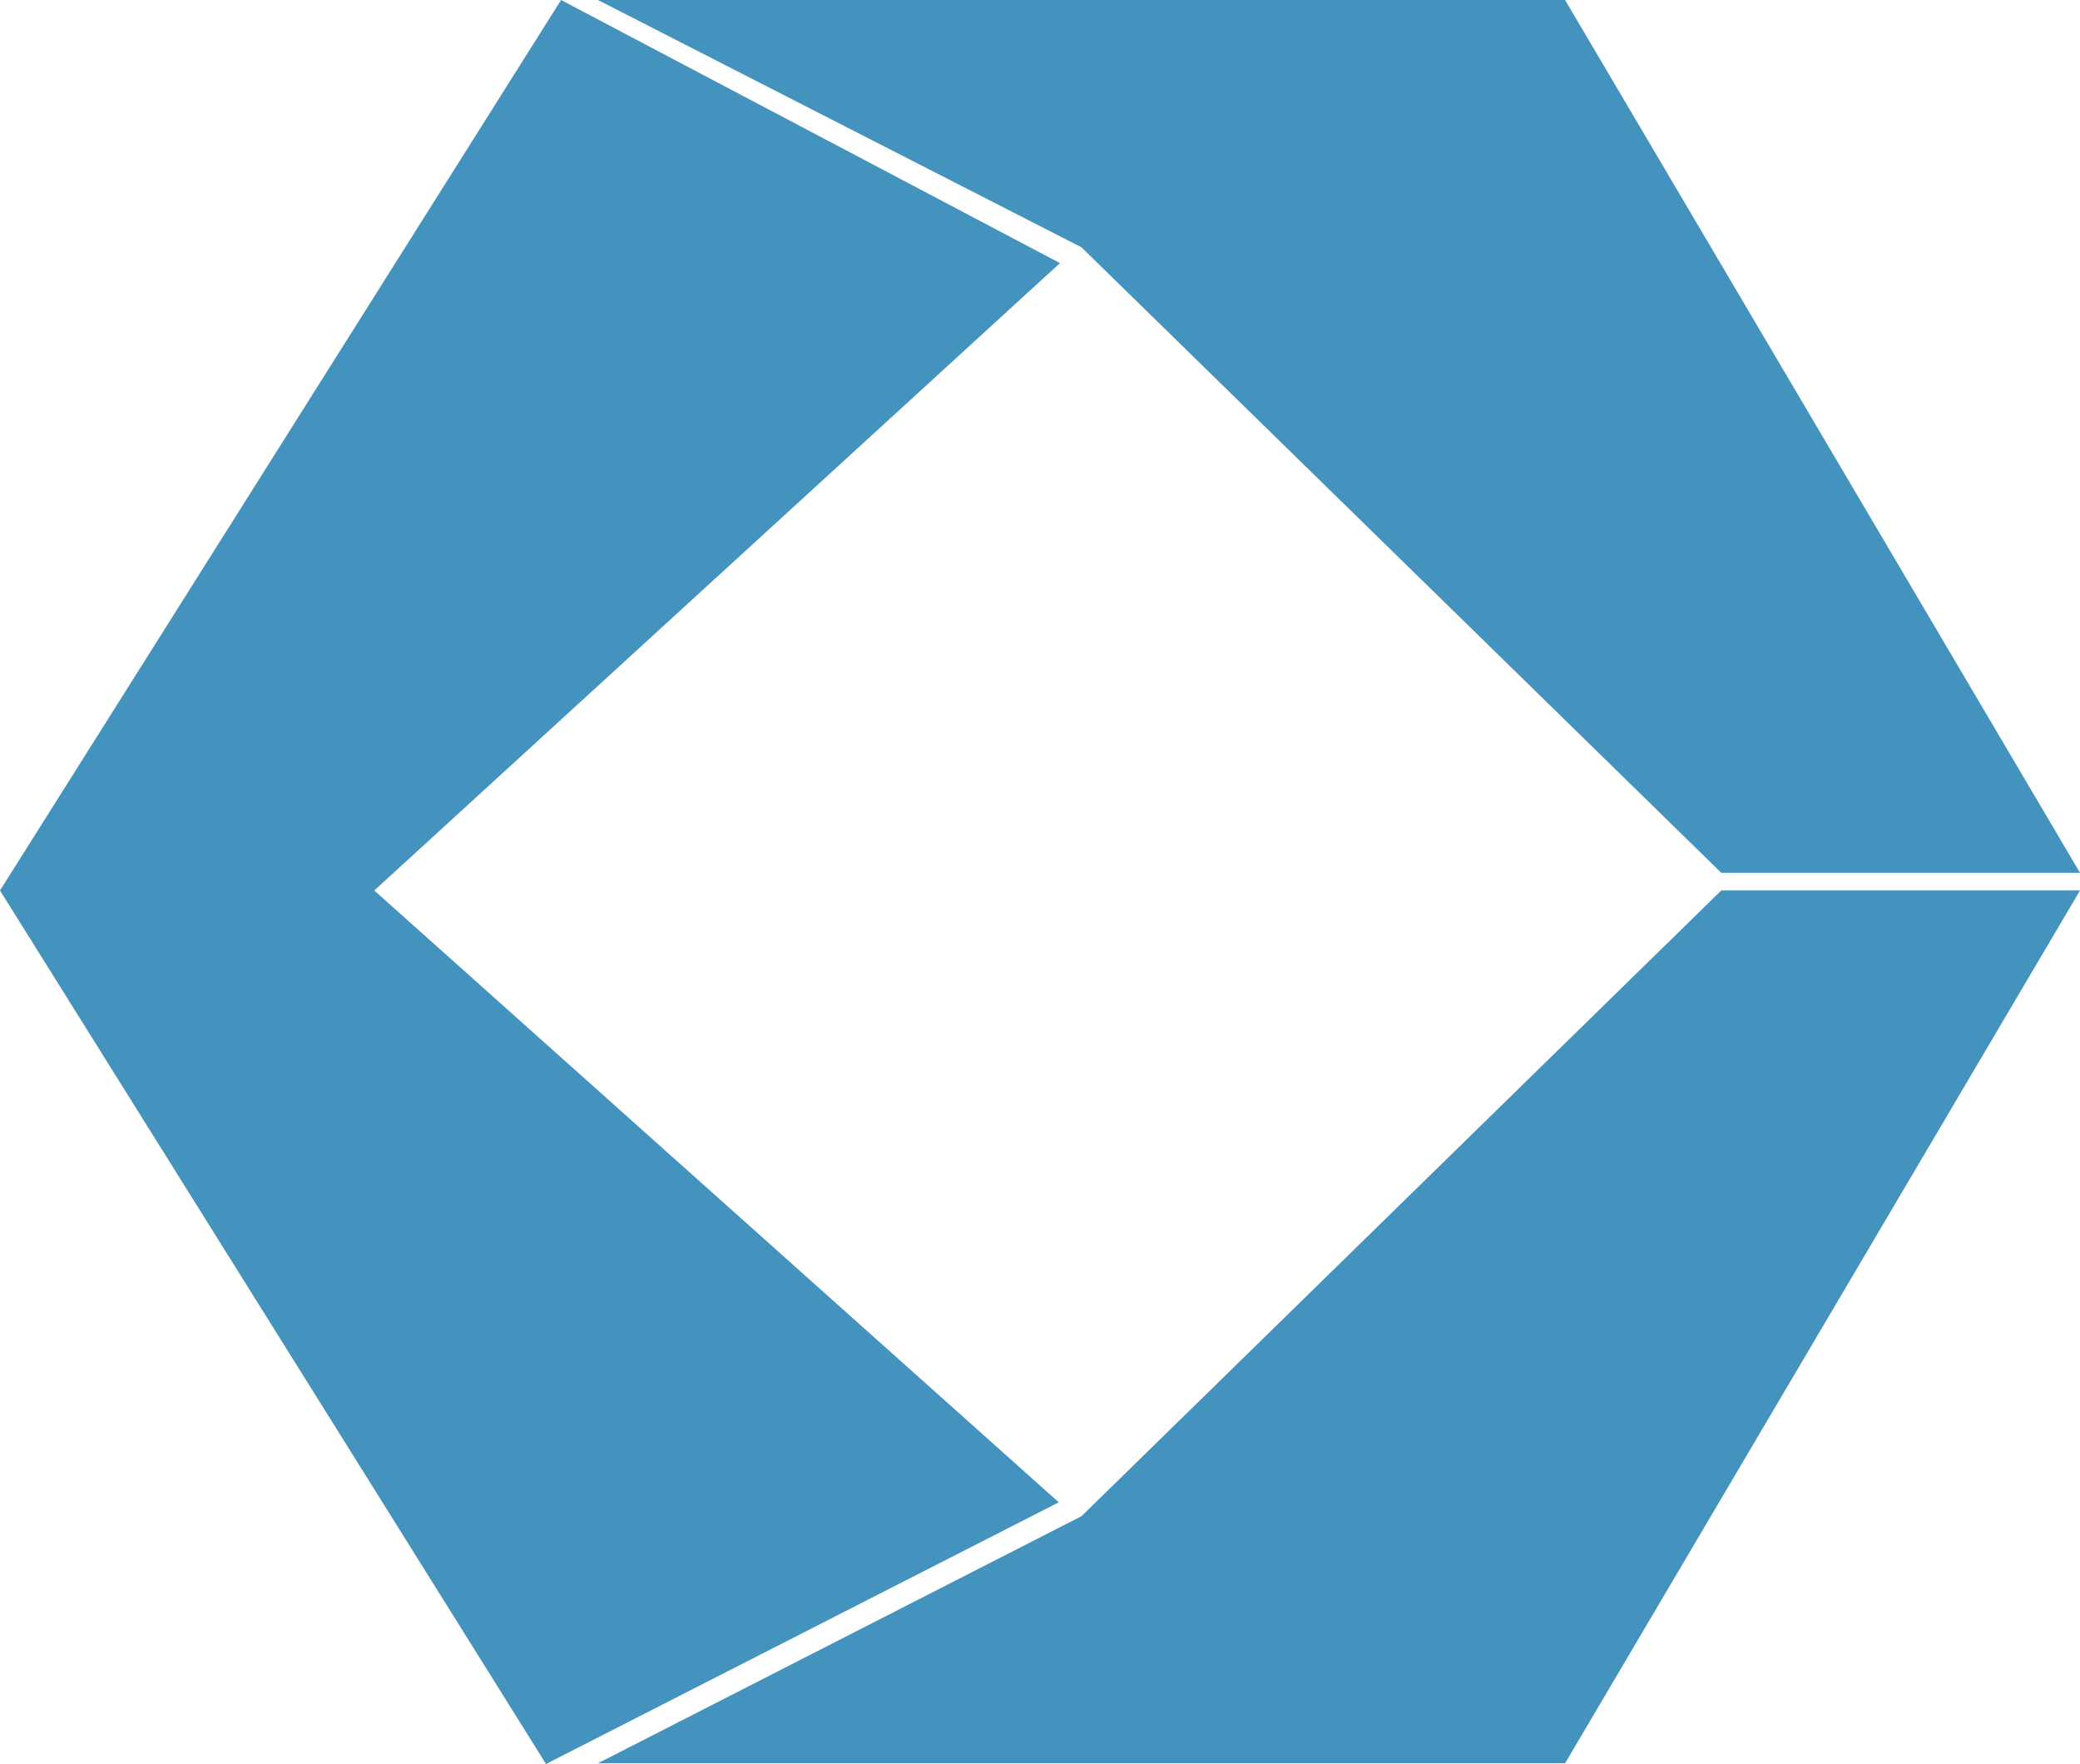
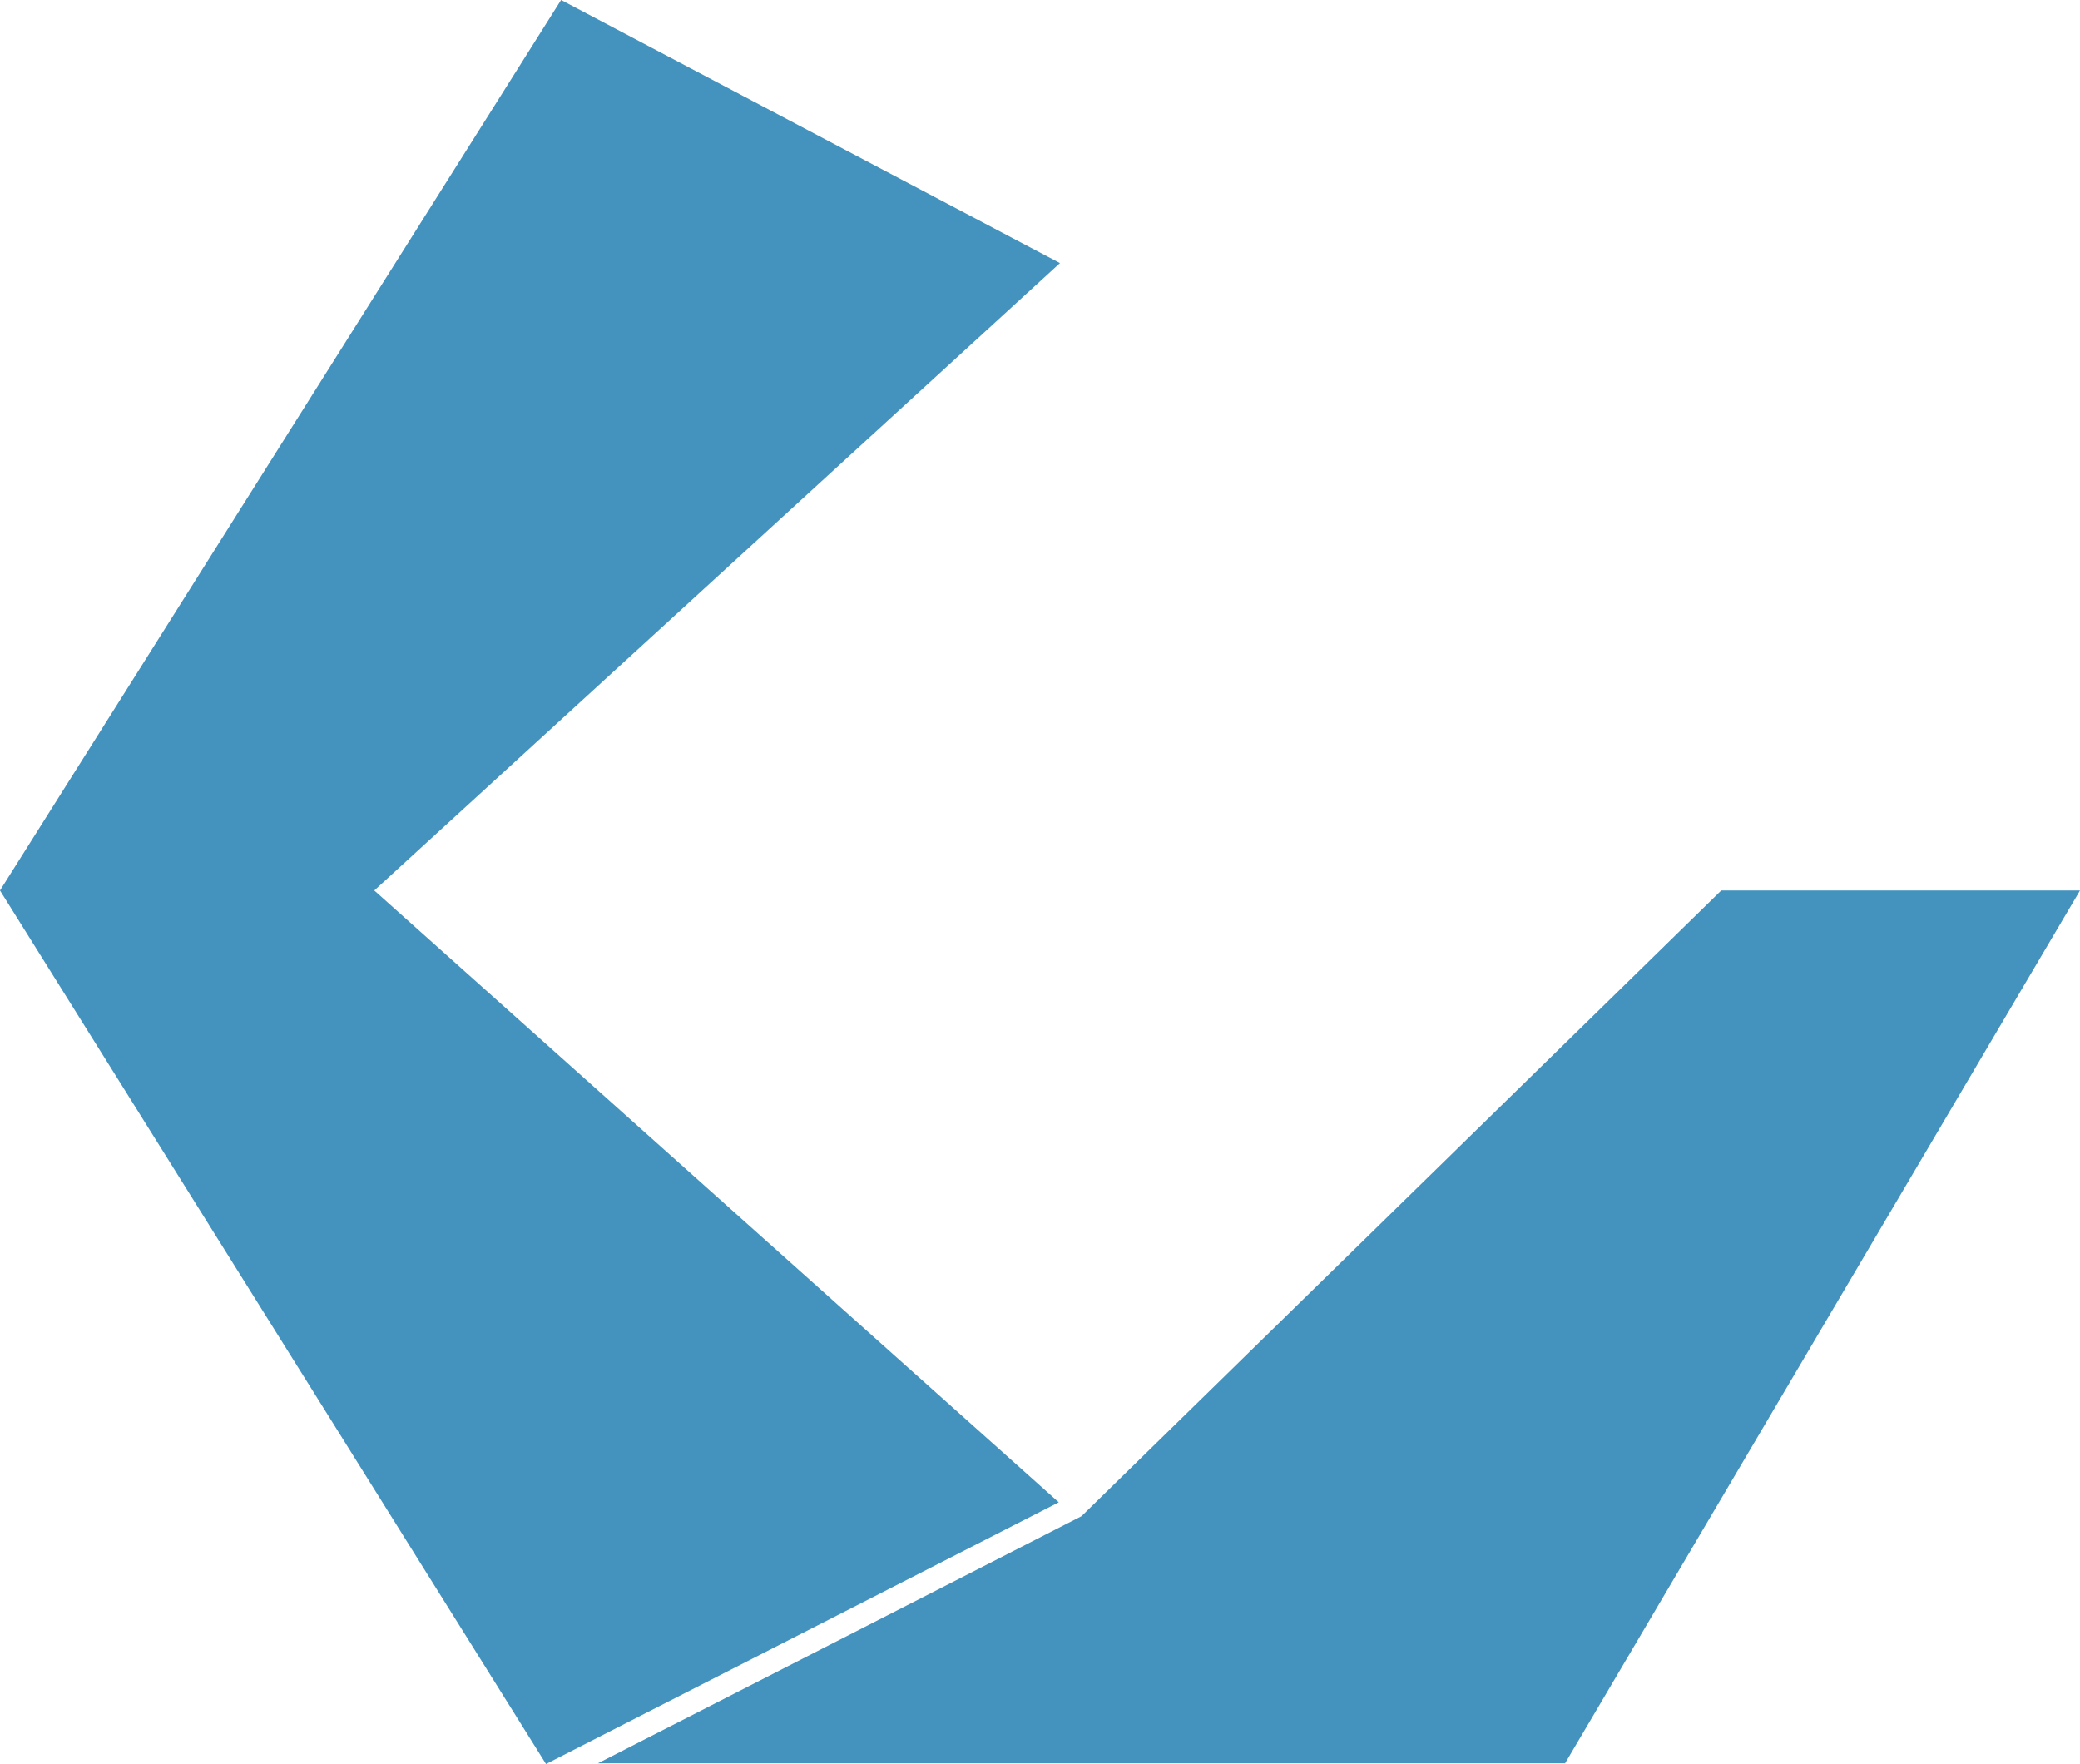
<svg xmlns="http://www.w3.org/2000/svg" viewBox="0 0 86.97 73.75">
  <defs>
    <style>.cls-1{fill:#4493bf;}</style>
  </defs>
  <g id="Layer_2" data-name="Layer 2">
    <g id="Layer_1-2" data-name="Layer 1">
-       <polygon class="cls-1" points="25 0 65.44 0 86.97 36.49 71.97 36.49 45.22 10.34 25 0" />
      <polygon class="cls-1" points="25 73.72 65.44 73.72 86.97 37.23 71.97 37.23 45.22 63.39 25 73.72" />
      <path class="cls-1" d="M23.46,0l20.86,11L15.65,37.23,44.27,62.81,22.83,73.75,0,37.23Z" />
    </g>
  </g>
</svg>